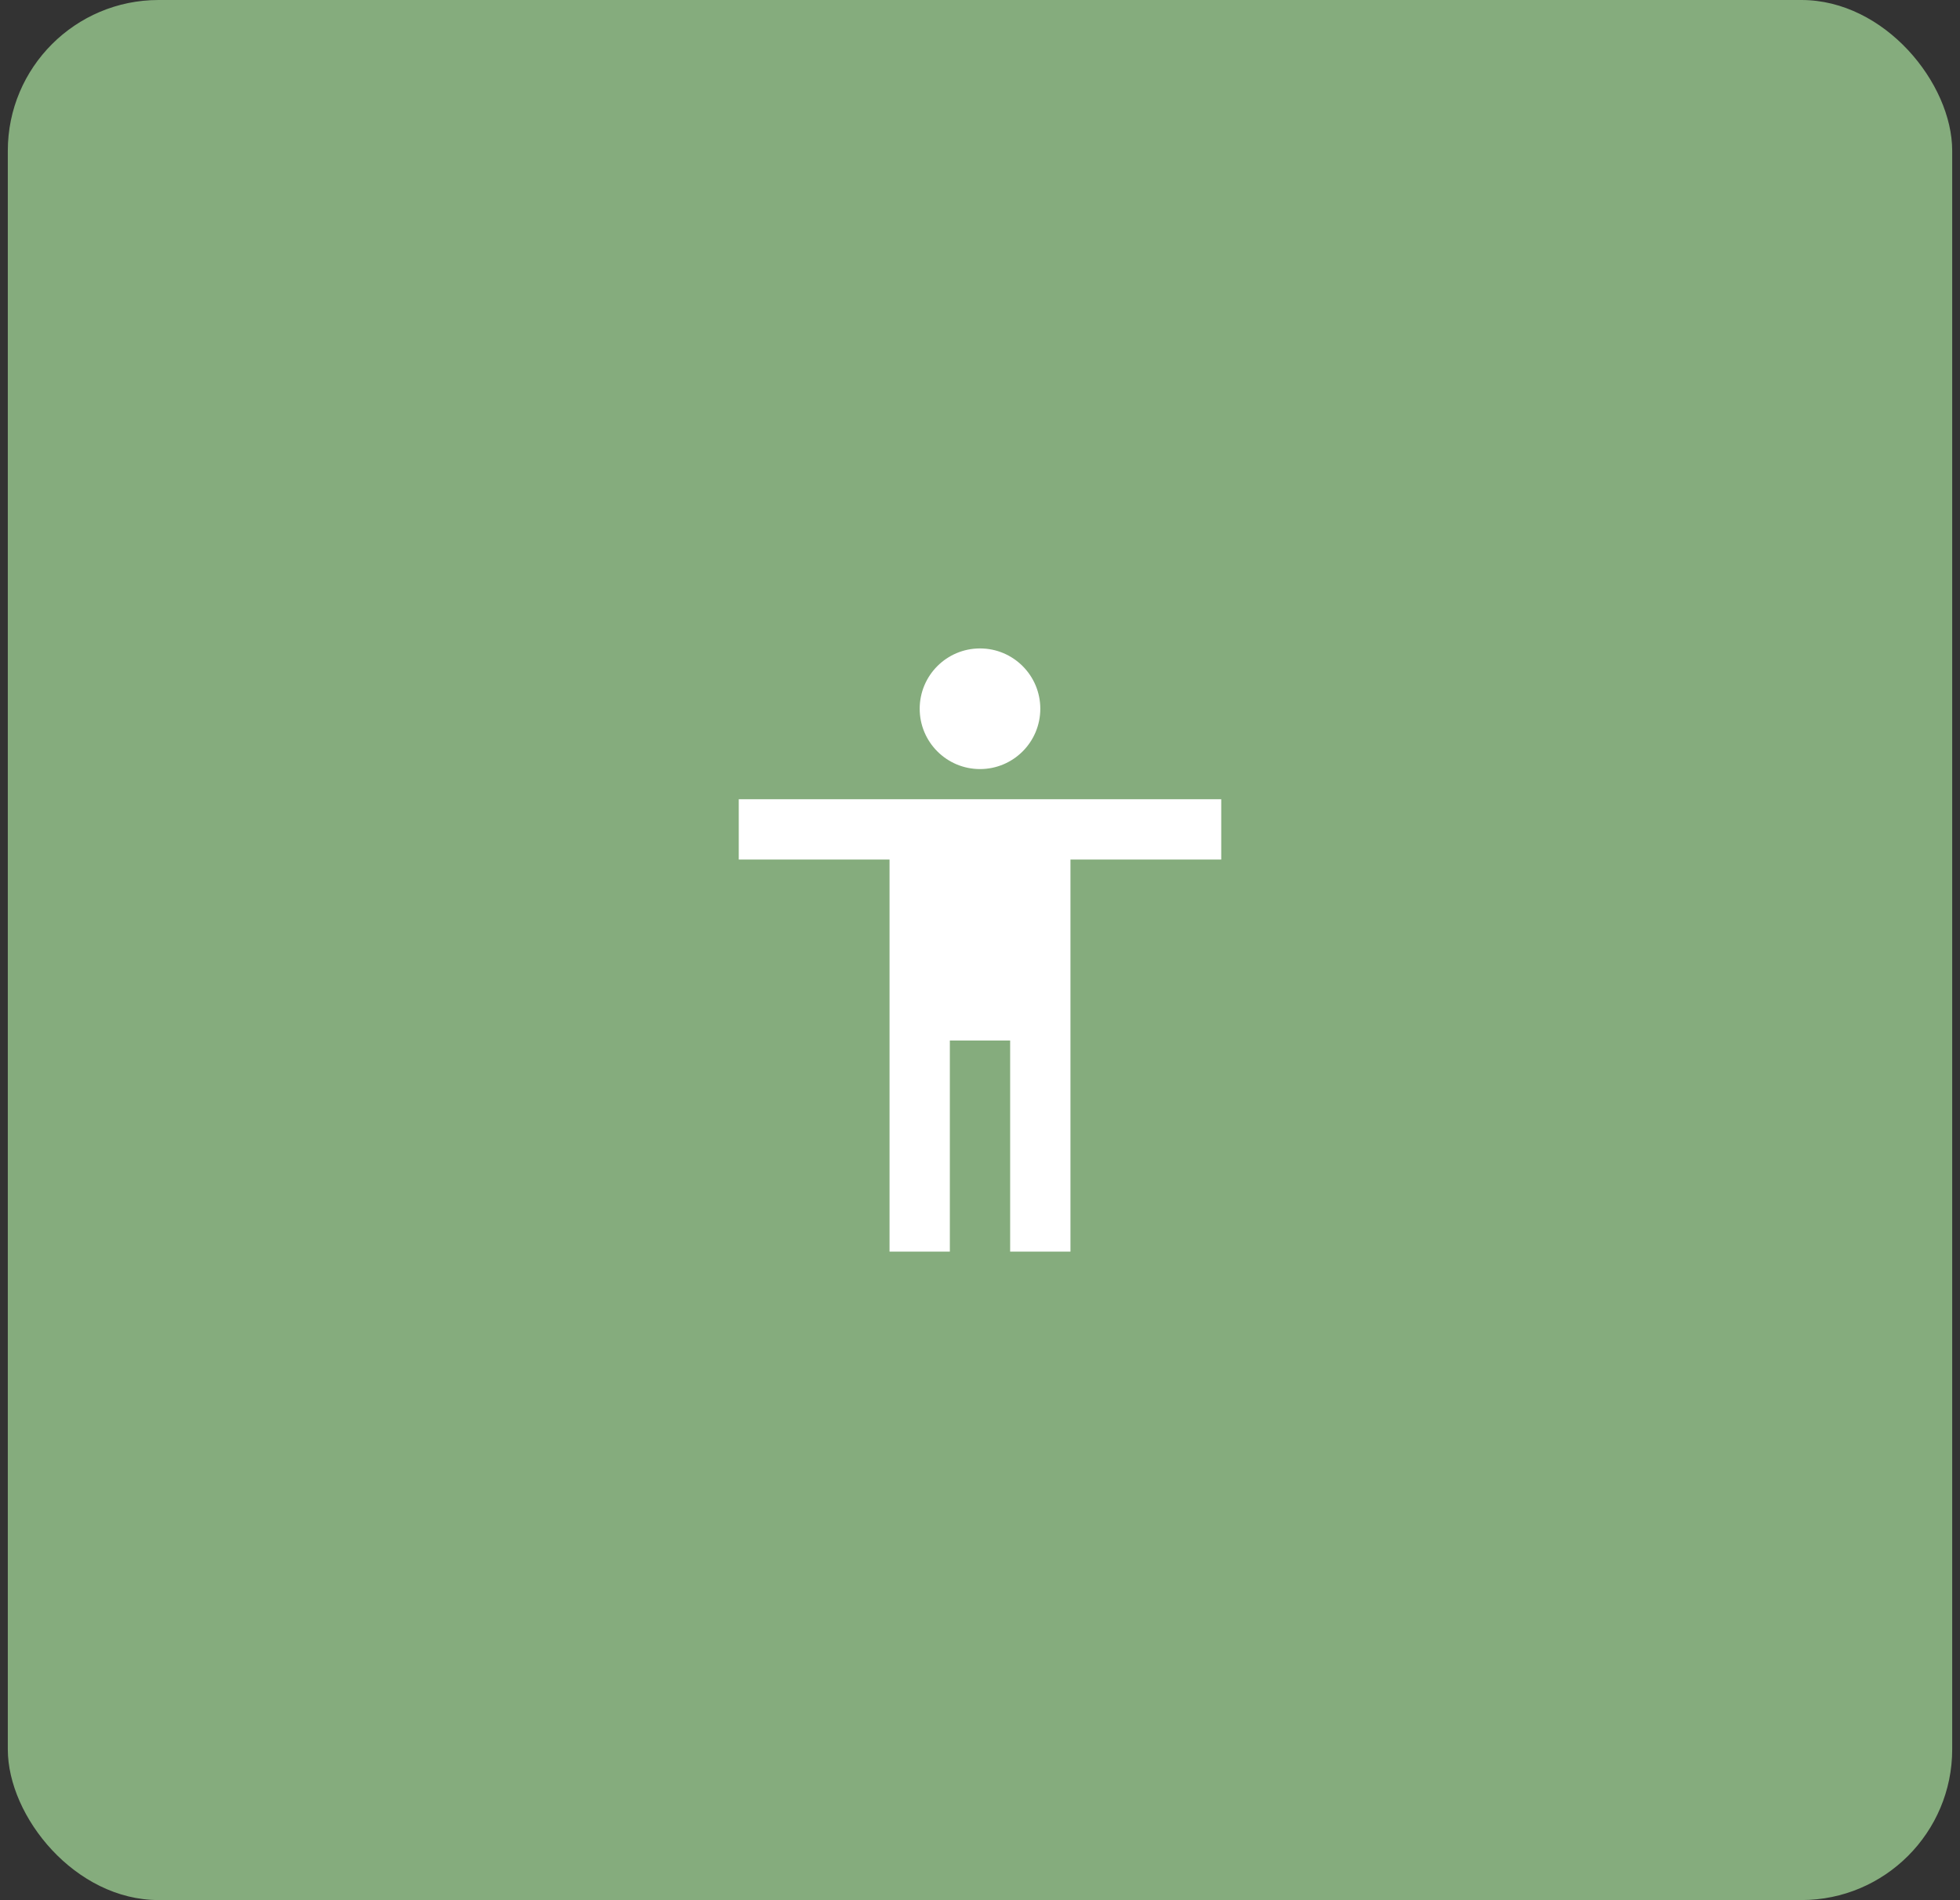
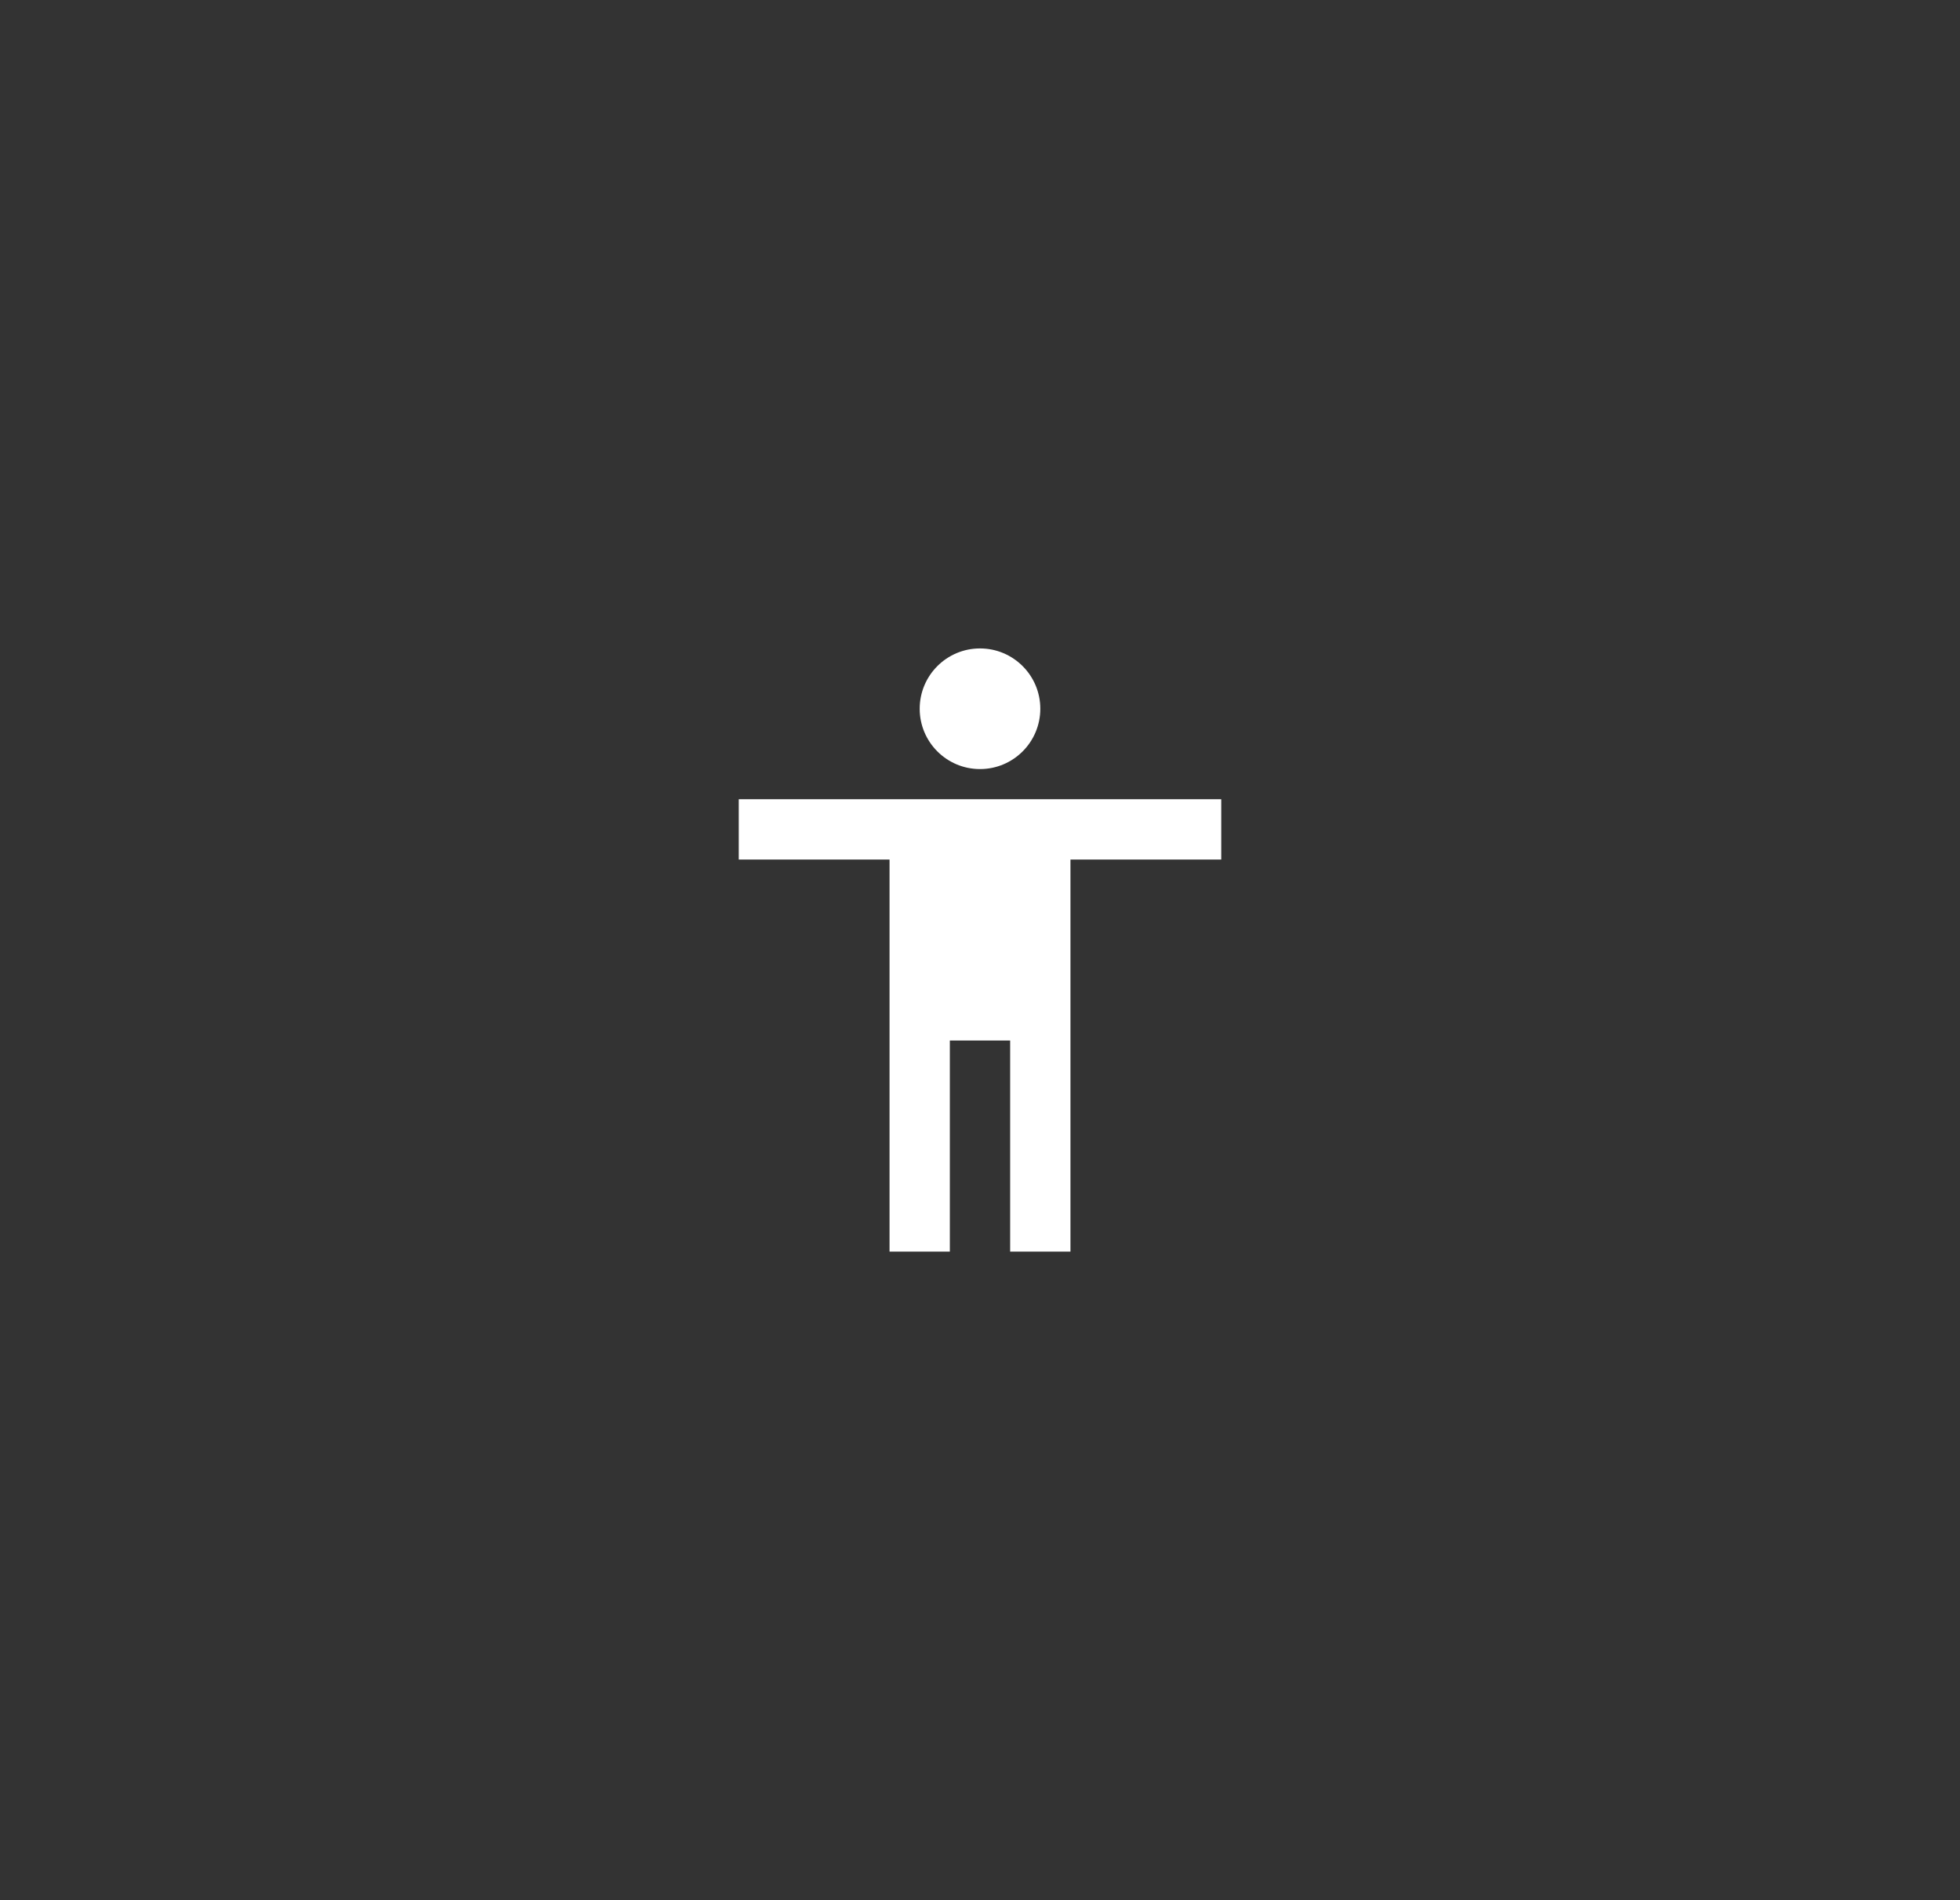
<svg xmlns="http://www.w3.org/2000/svg" width="130" height="126" viewBox="0 0 130 126" fill="none">
  <rect x="0" y="0" width="130" height="126" fill="#333333" stroke="none" />
-   <rect x="0.518" width="128.965" height="126" rx="10" fill="#85AC7D" />
  <path d="M65 51C67.209 51 69 49.209 69 47C69 44.791 67.209 43 65 43C62.791 43 61 44.791 61 47C61 49.209 62.791 51 65 51Z" fill="white" />
  <path d="M71 83V57H81V53H49V57H59V83H63V69H67V83H71Z" fill="white" />
</svg>